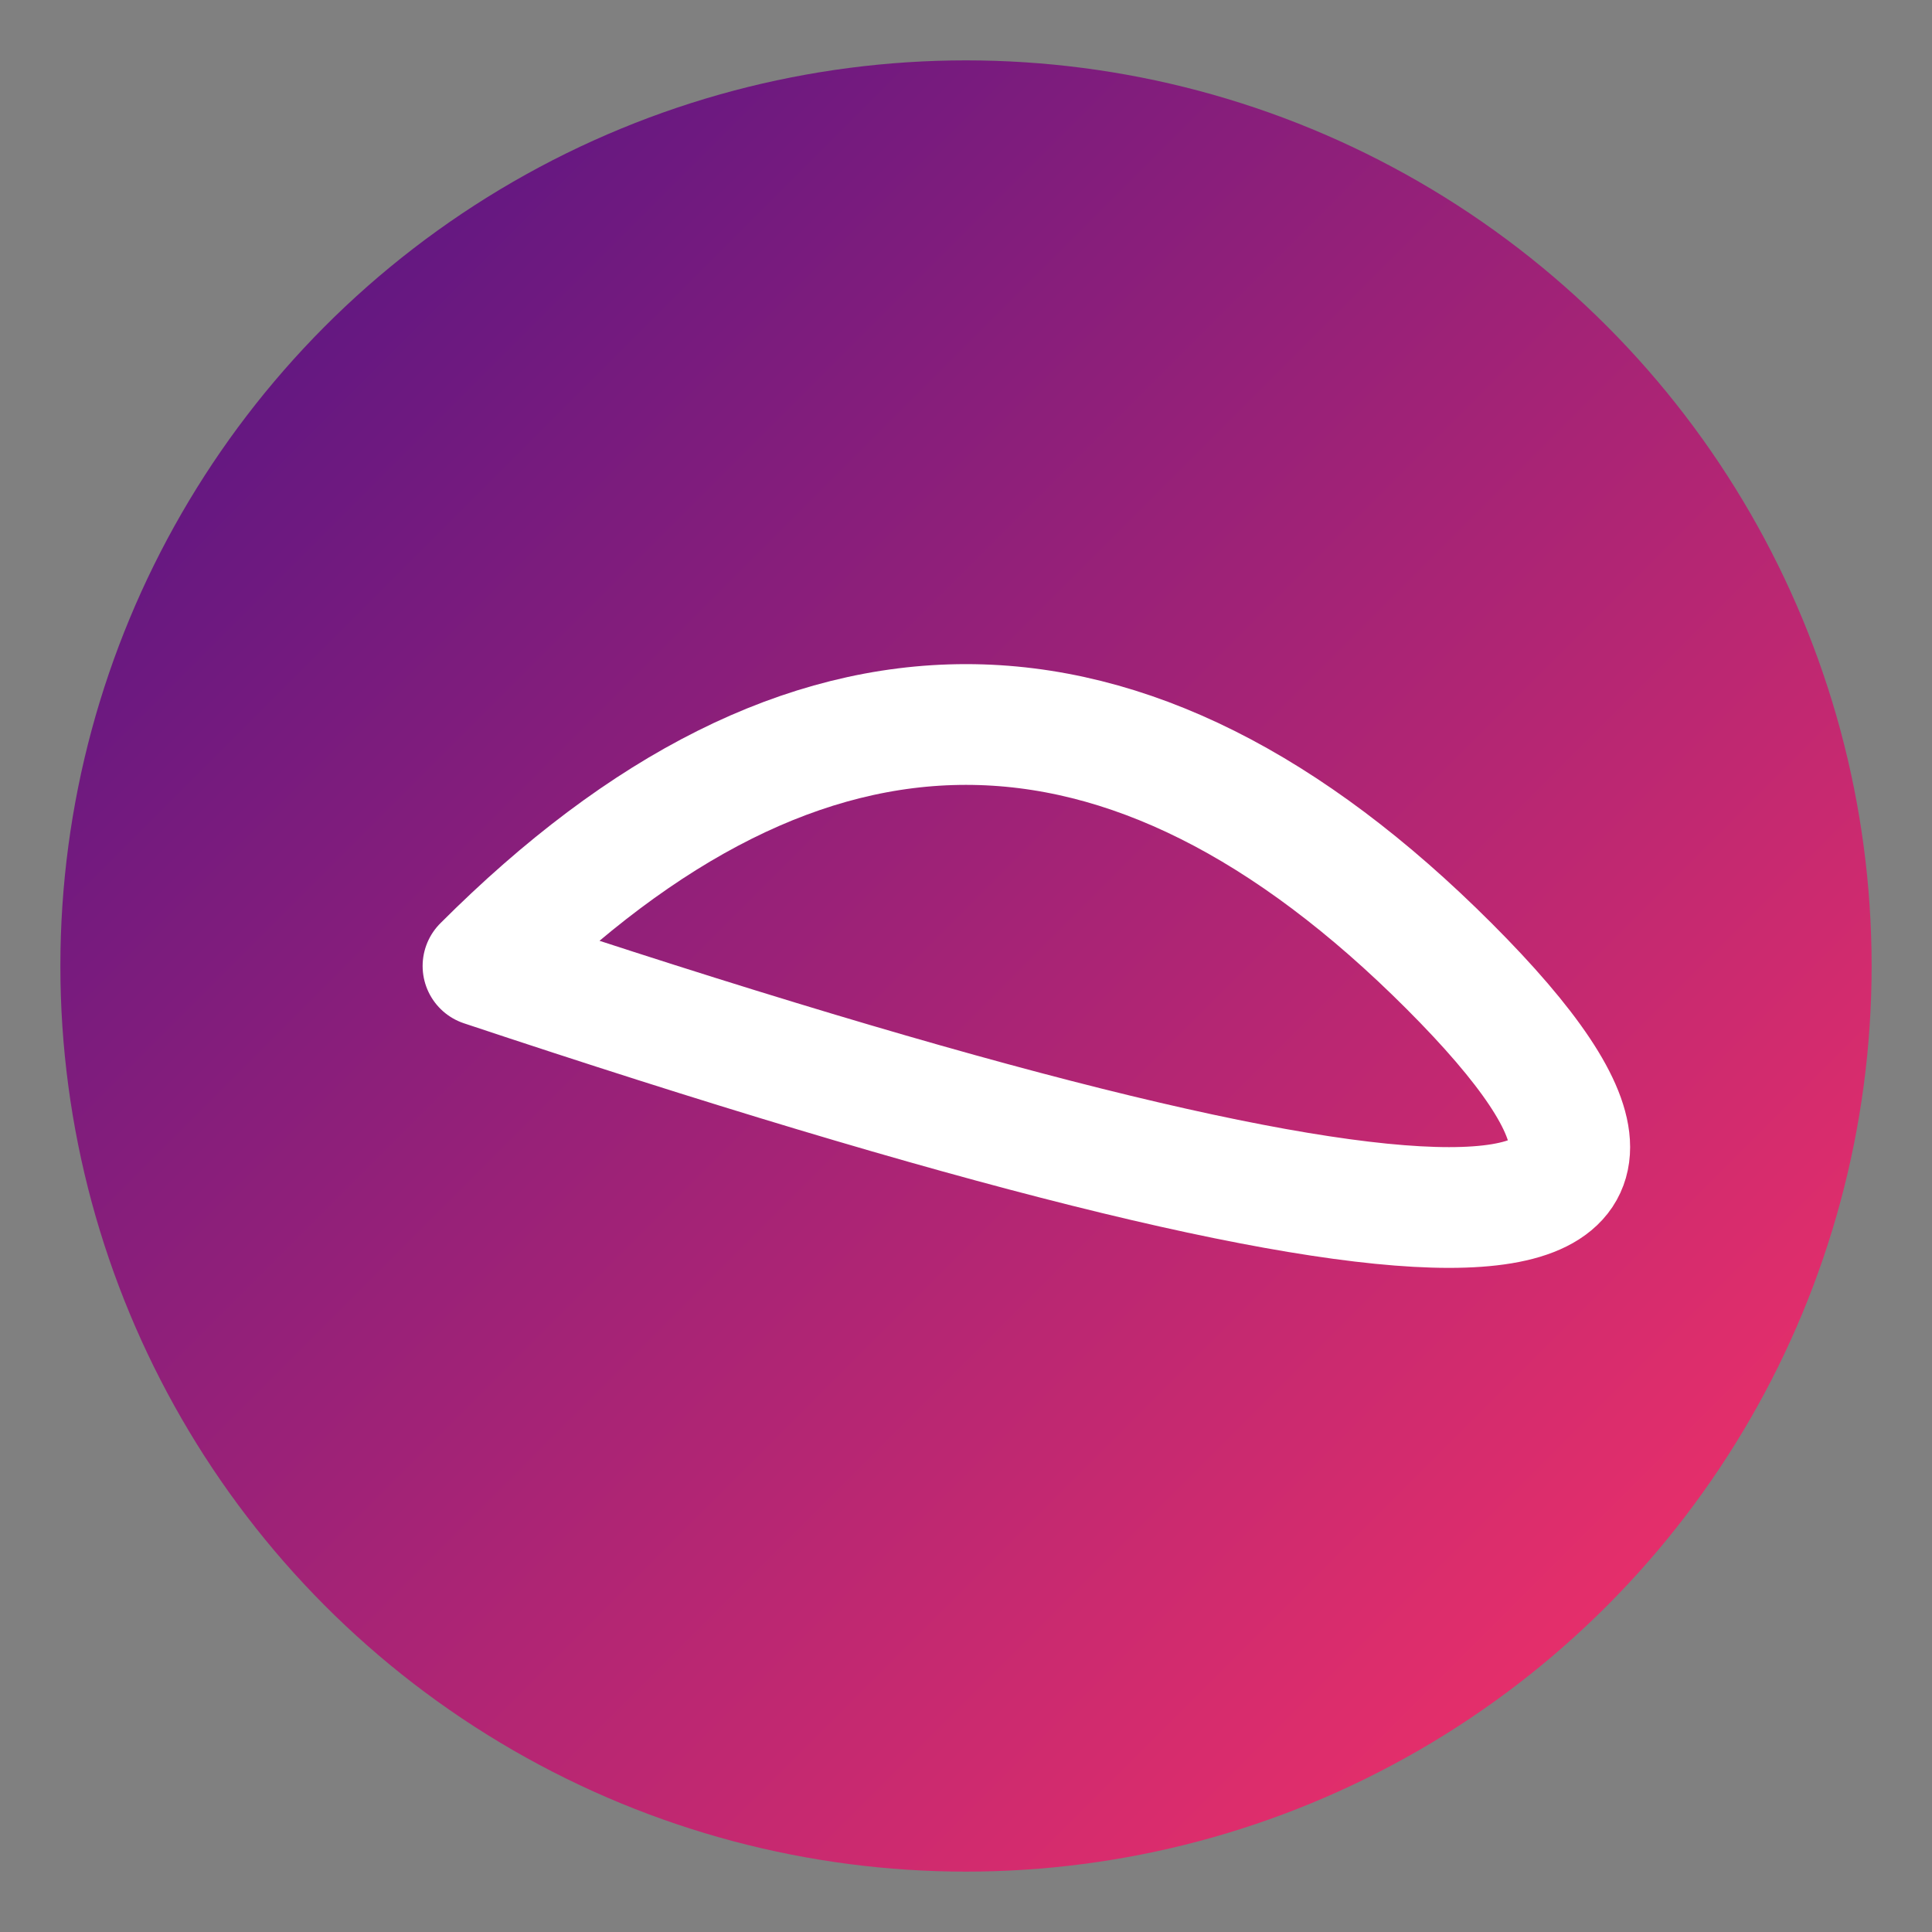
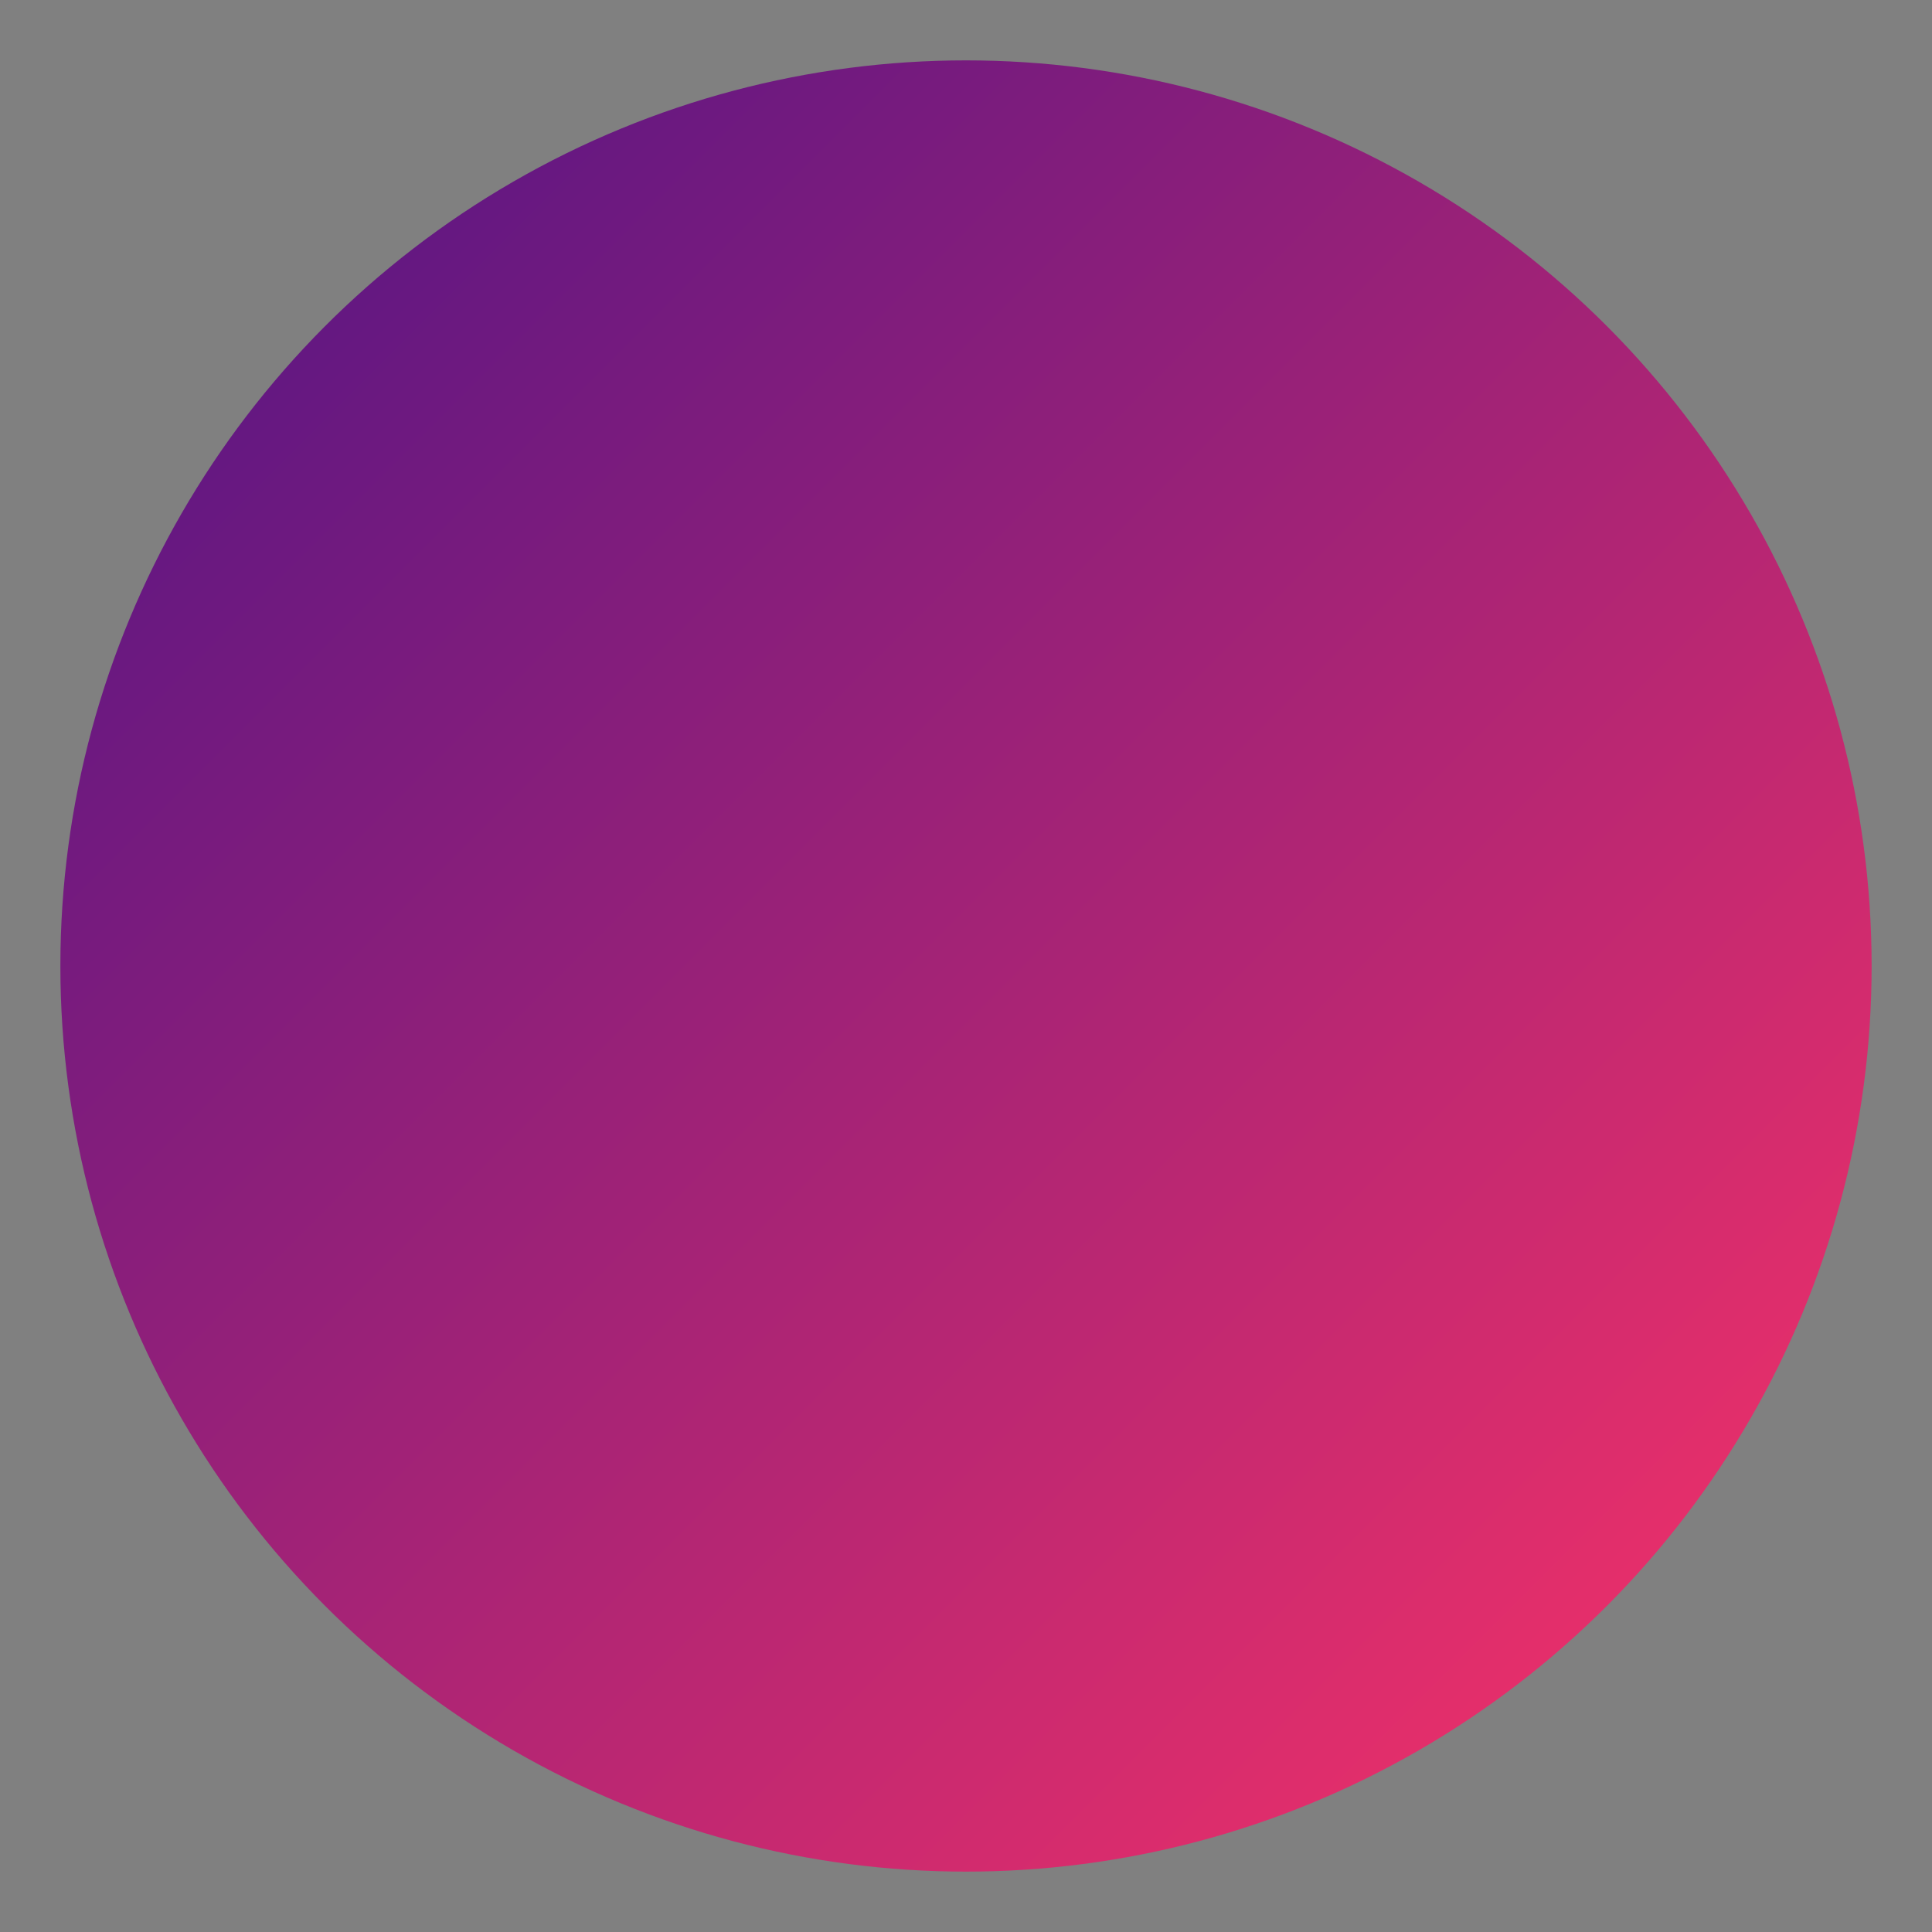
<svg xmlns="http://www.w3.org/2000/svg" width="16" height="16" viewBox="0 0 16 16">
  <rect x="0" y="0" width="16" height="16" fill="#808080" stroke="none" />
  <defs>
    <linearGradient id="grad" x1="0%" y1="0%" x2="100%" y2="100%">
      <stop offset="0%" style="stop-color:#4a1386;stop-opacity:1" />
      <stop offset="100%" style="stop-color:#ff3366;stop-opacity:1" />
    </linearGradient>
  </defs>
  <circle cx="8" cy="8" r="7.5" fill="url(#grad)" />
-   <path d="M4,8 Q8,4 12,8 T4,8" stroke="white" stroke-width="1" fill="none" stroke-linecap="round" />
</svg>